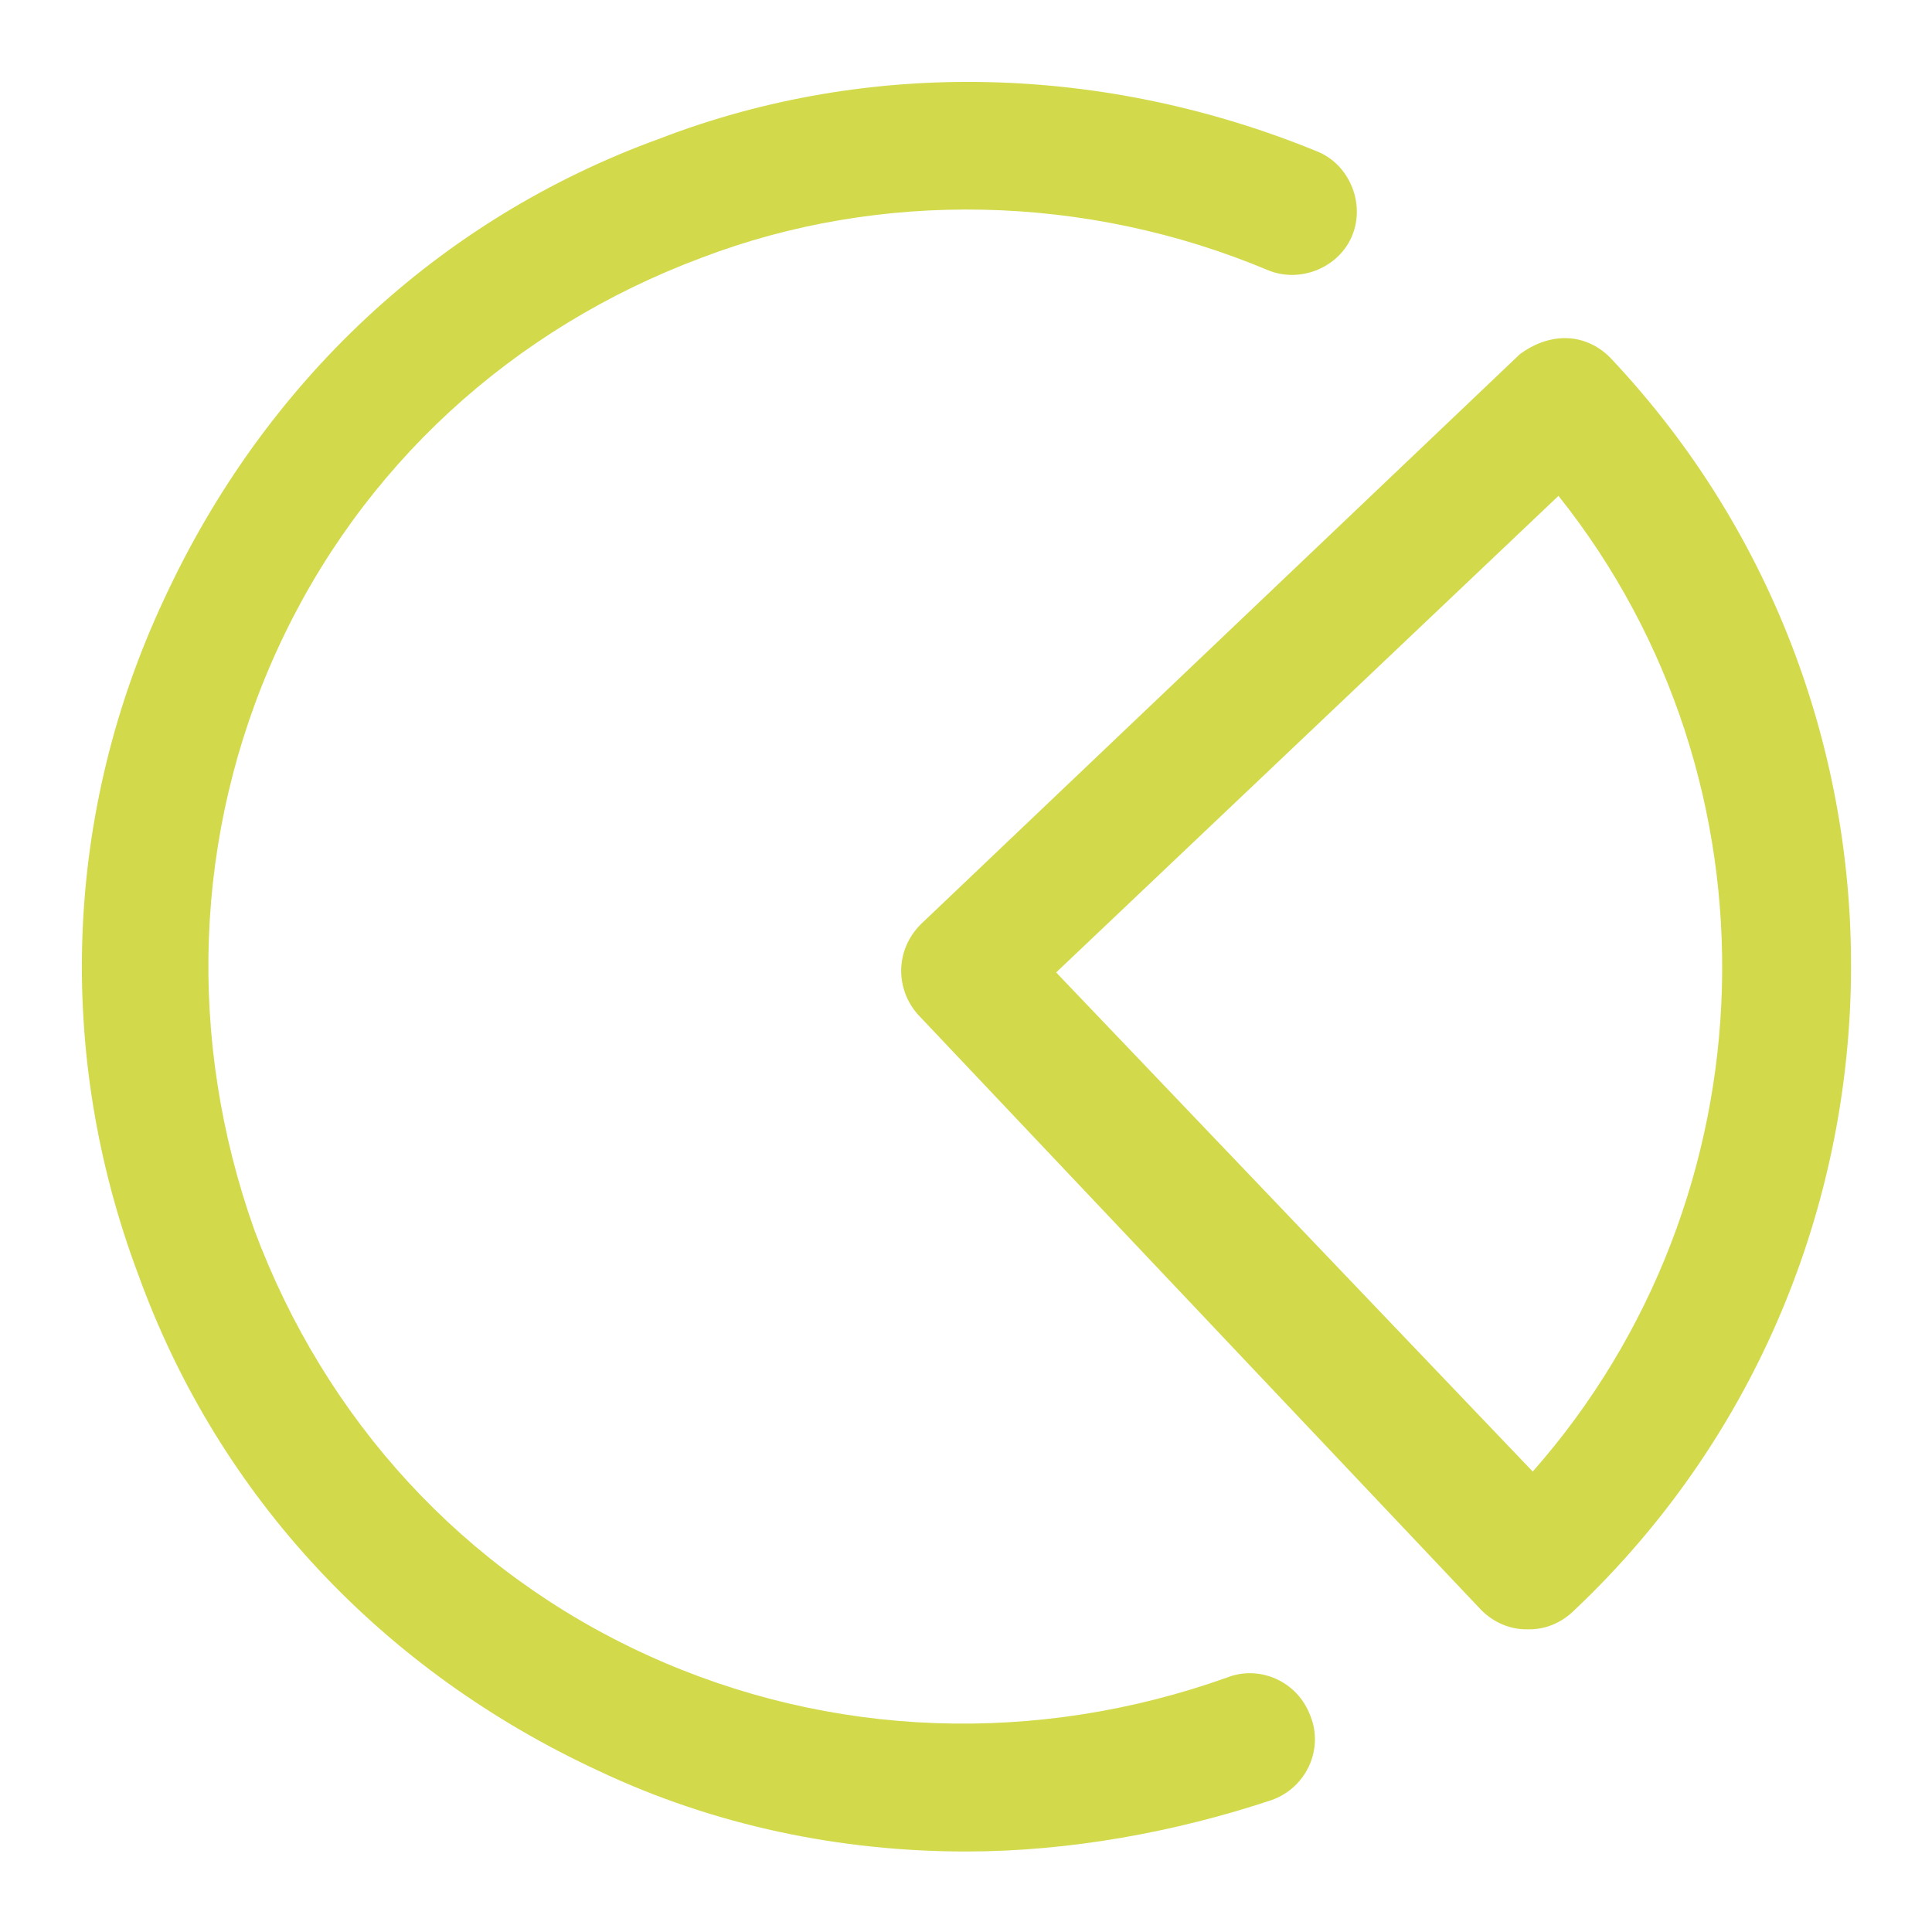
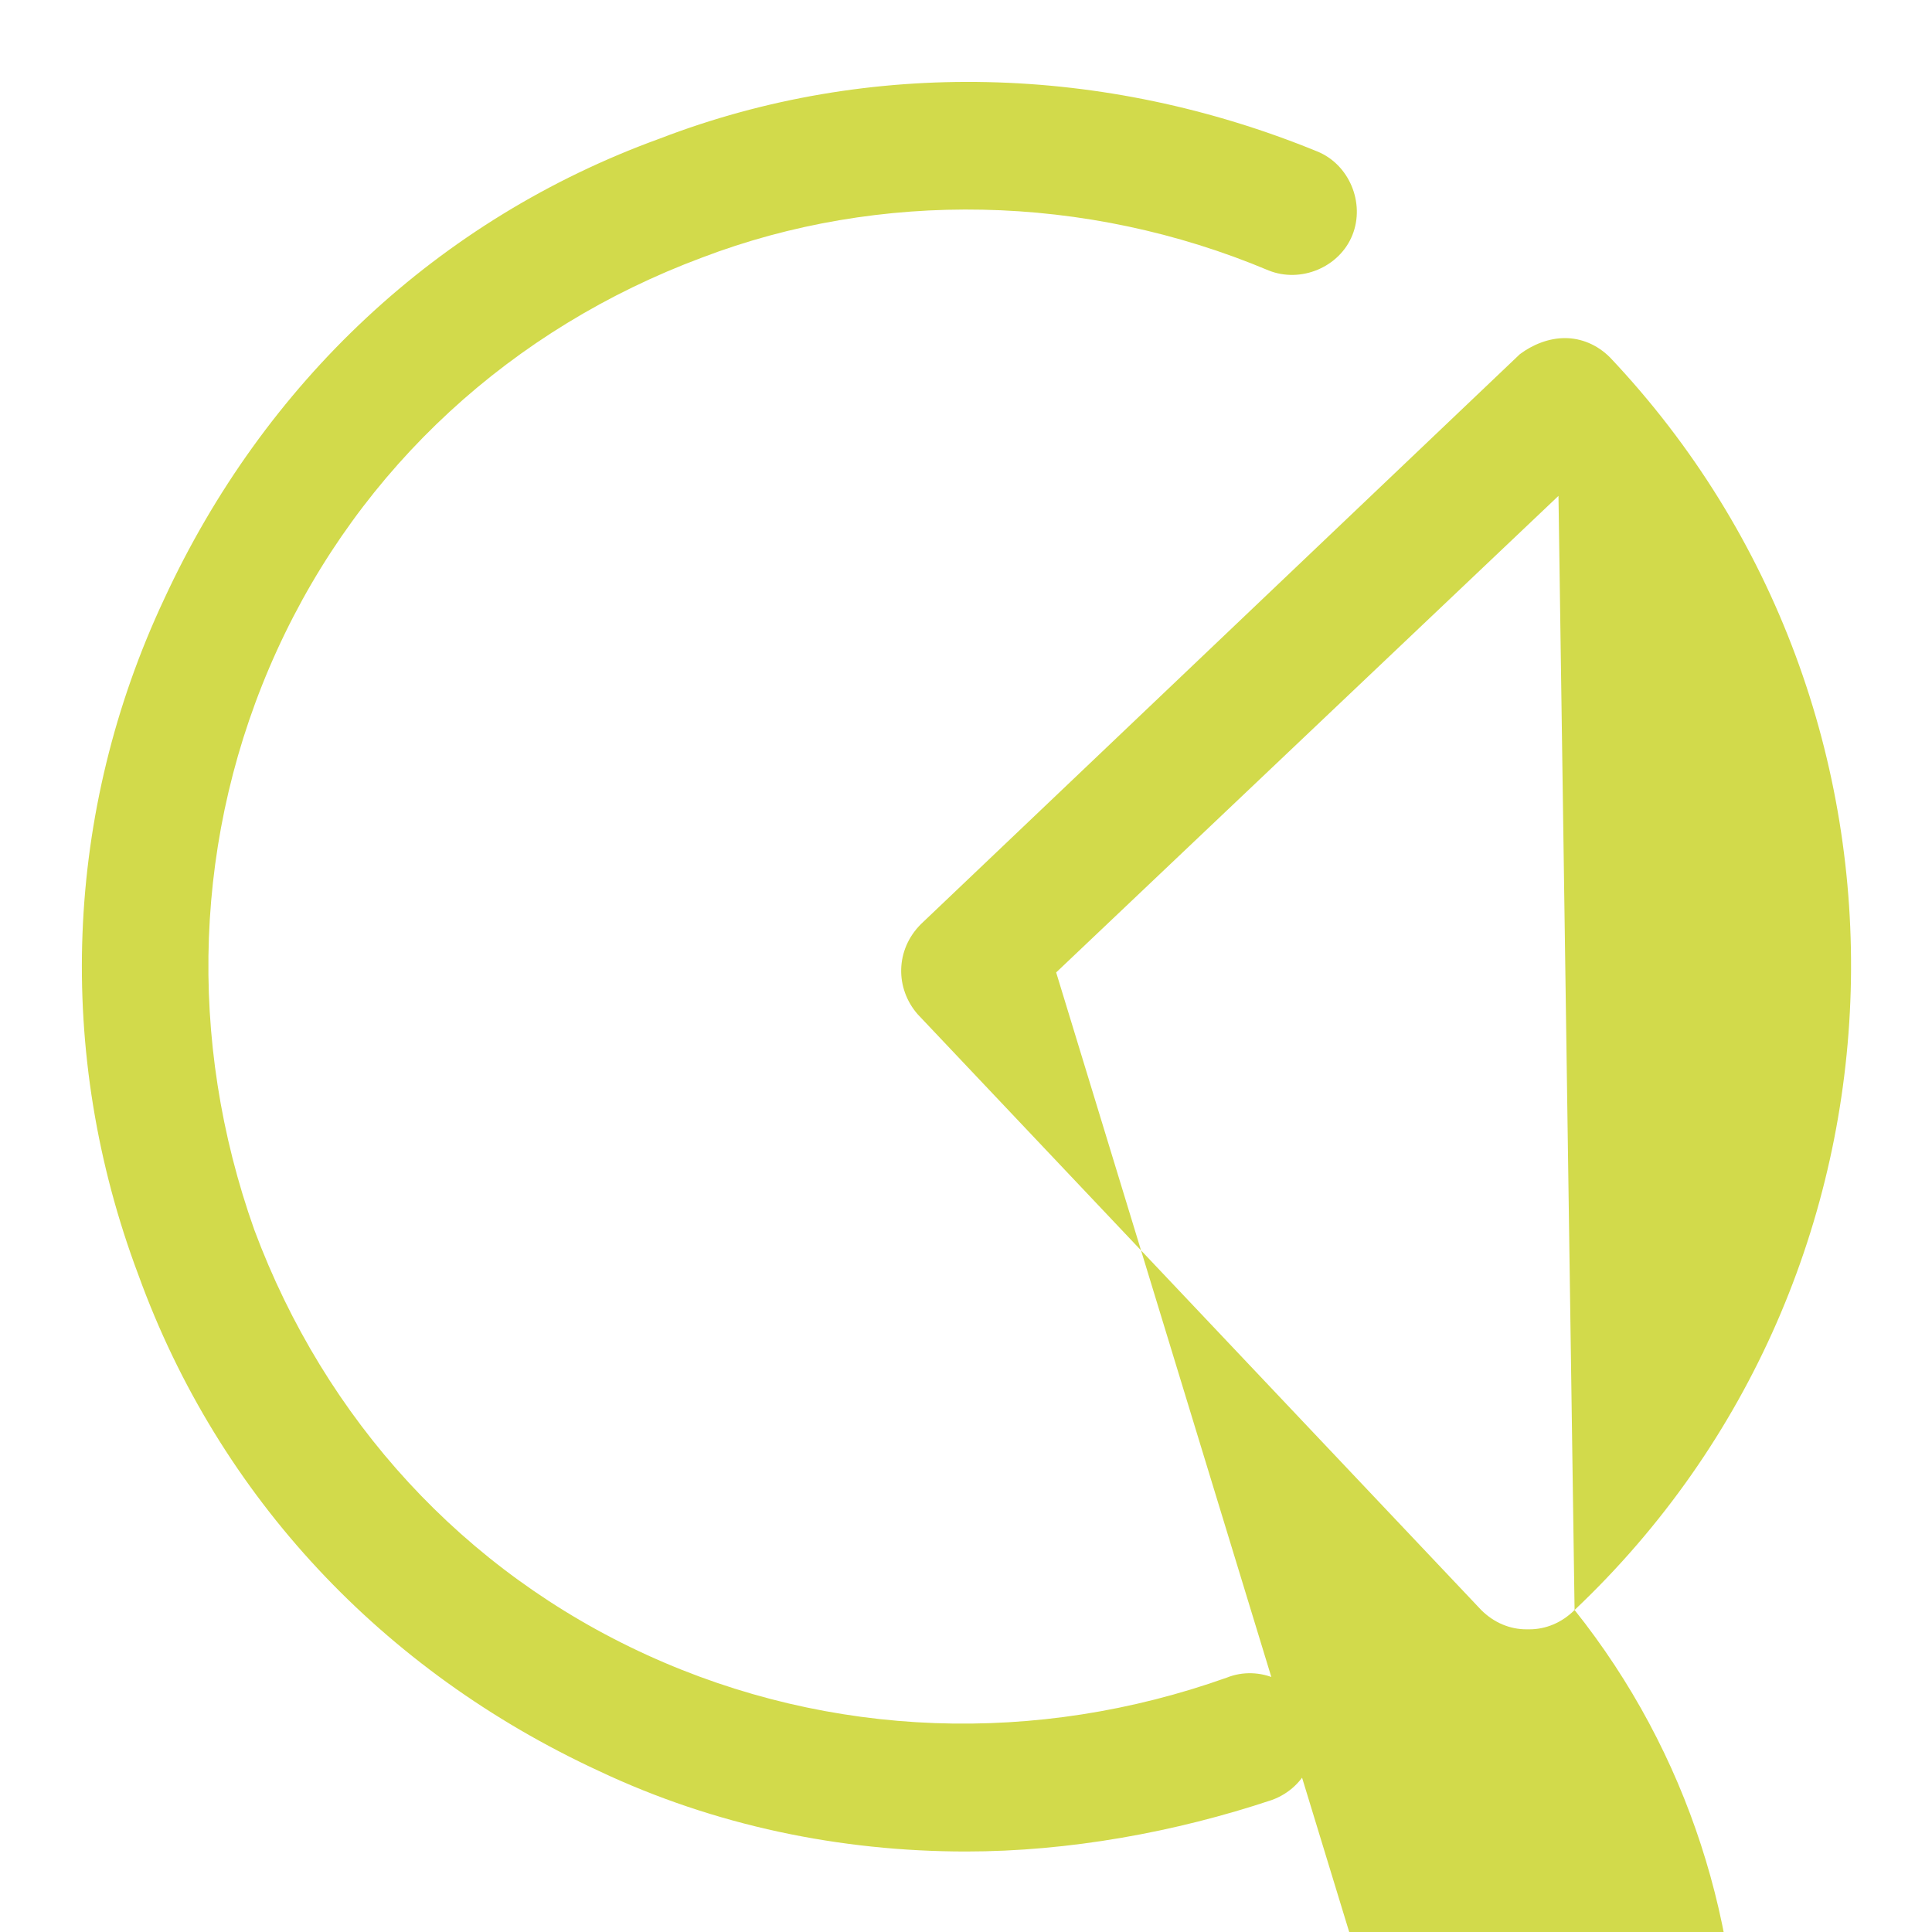
<svg xmlns="http://www.w3.org/2000/svg" version="1.1" id="Layer_1" x="0px" y="0px" viewBox="0 0 60 60" style="enable-background:new 0 0 60 60;" xml:space="preserve">
  <style type="text/css"> .st0{fill:#D2DA4B;} </style>
-   <path class="st0" d="M30,57.5c-3.9,0-7.8-0.8-11.4-2.5c-6.7-3.1-11.8-8.5-14.3-15.4c-2.6-6.9-2.3-14.4,0.8-21 c3.1-6.7,8.5-11.8,15.4-14.3C27,1.8,34.3,2,40.9,4.7c1,0.4,1.5,1.6,1.1,2.6s-1.6,1.5-2.6,1.1C33.7,6,27.3,5.9,21.8,8 c-5.9,2.2-10.6,6.5-13.2,12.2s-2.8,12.1-0.7,18c2.2,5.9,6.5,10.6,12.2,13.2s12.1,2.8,18,0.7c1-0.4,2.2,0.1,2.6,1.2 c0.4,1-0.1,2.2-1.2,2.6C36.5,56.9,33.2,57.5,30,57.5z M48.9,50c11-10.4,11.5-27.9,1.1-38.9c-0.4-0.4-0.9-0.6-1.4-0.6s-1,0.2-1.4,0.5 L28.6,28.7c-0.8,0.8-0.8,2-0.1,2.8L46,50c0.4,0.4,0.9,0.6,1.4,0.6c0,0,0,0,0.1,0C48,50.6,48.5,50.4,48.9,50z M48.4,15.4 c7.1,8.9,6.7,21.8-0.8,30.3L32.8,30.2L48.4,15.4z" />
+   <path class="st0" d="M30,57.5c-3.9,0-7.8-0.8-11.4-2.5c-6.7-3.1-11.8-8.5-14.3-15.4c-2.6-6.9-2.3-14.4,0.8-21 c3.1-6.7,8.5-11.8,15.4-14.3C27,1.8,34.3,2,40.9,4.7c1,0.4,1.5,1.6,1.1,2.6s-1.6,1.5-2.6,1.1C33.7,6,27.3,5.9,21.8,8 c-5.9,2.2-10.6,6.5-13.2,12.2s-2.8,12.1-0.7,18c2.2,5.9,6.5,10.6,12.2,13.2s12.1,2.8,18,0.7c1-0.4,2.2,0.1,2.6,1.2 c0.4,1-0.1,2.2-1.2,2.6C36.5,56.9,33.2,57.5,30,57.5z M48.9,50c11-10.4,11.5-27.9,1.1-38.9c-0.4-0.4-0.9-0.6-1.4-0.6s-1,0.2-1.4,0.5 L28.6,28.7c-0.8,0.8-0.8,2-0.1,2.8L46,50c0.4,0.4,0.9,0.6,1.4,0.6c0,0,0,0,0.1,0C48,50.6,48.5,50.4,48.9,50z c7.1,8.9,6.7,21.8-0.8,30.3L32.8,30.2L48.4,15.4z" />
</svg>